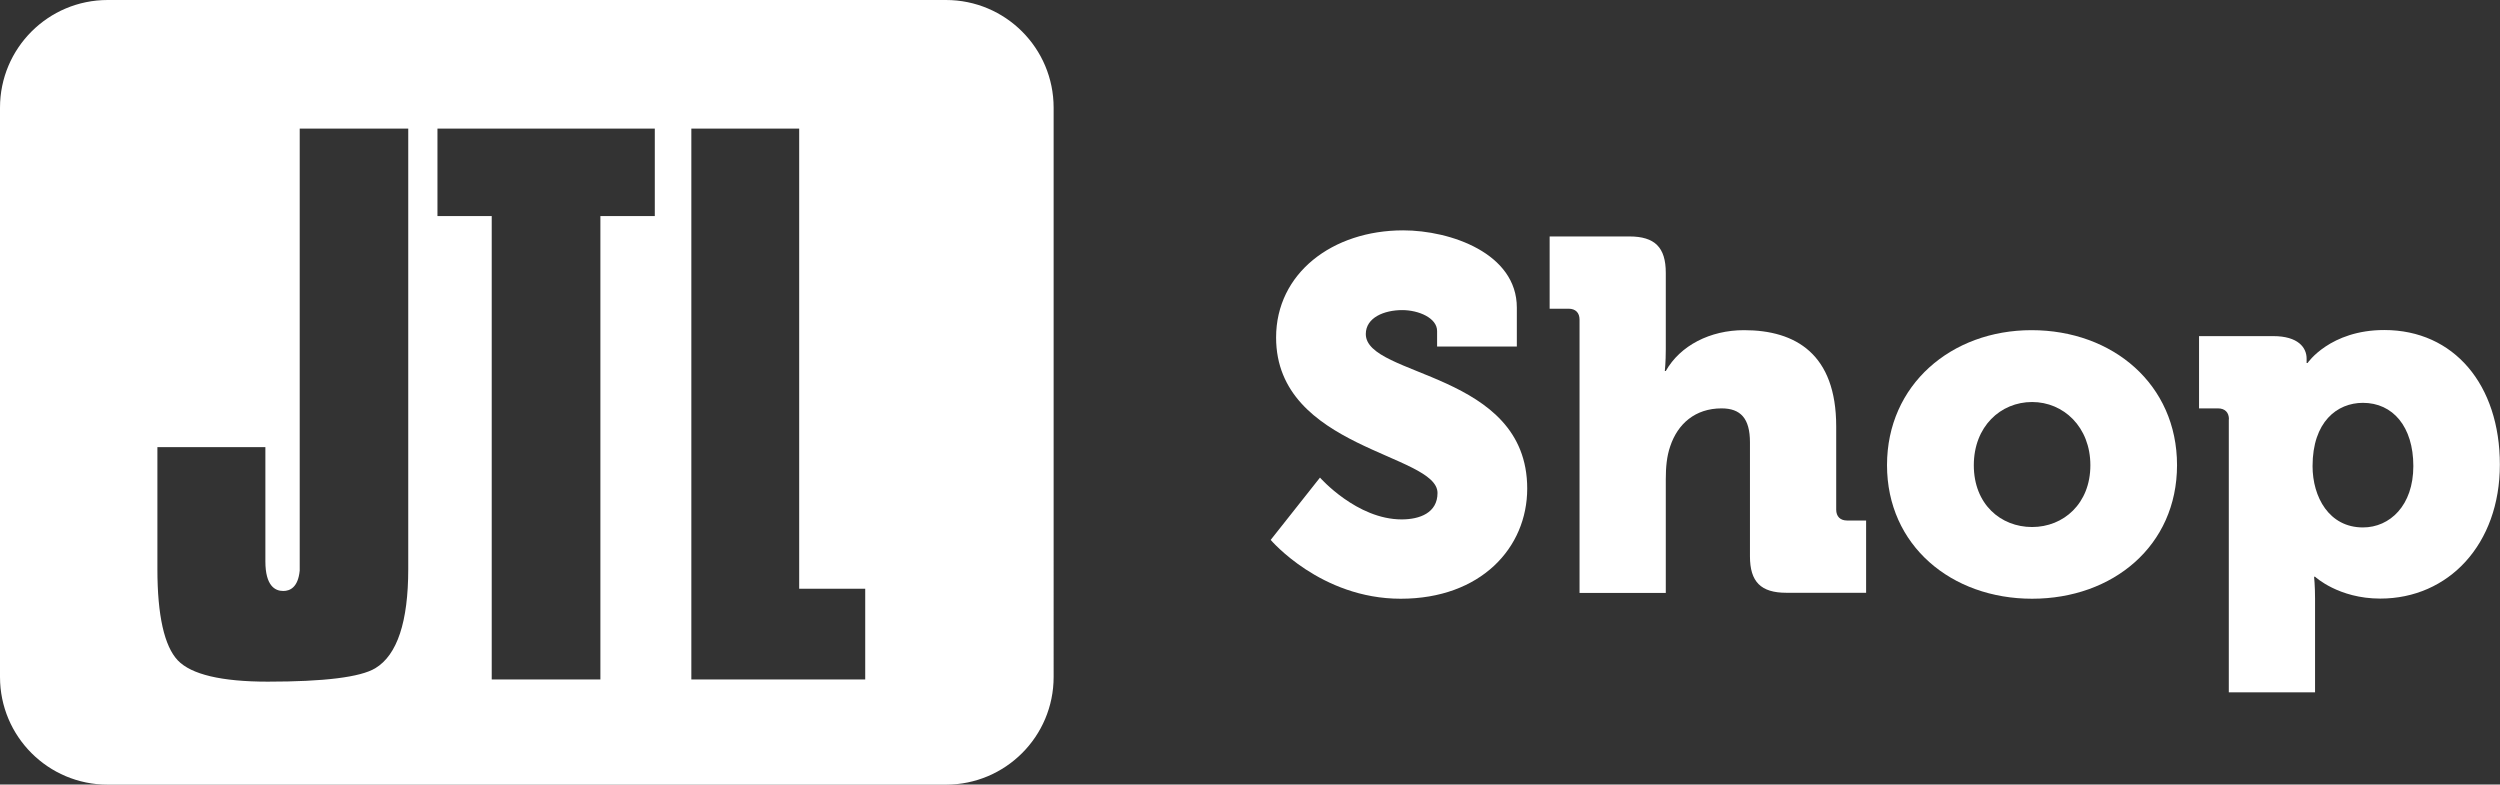
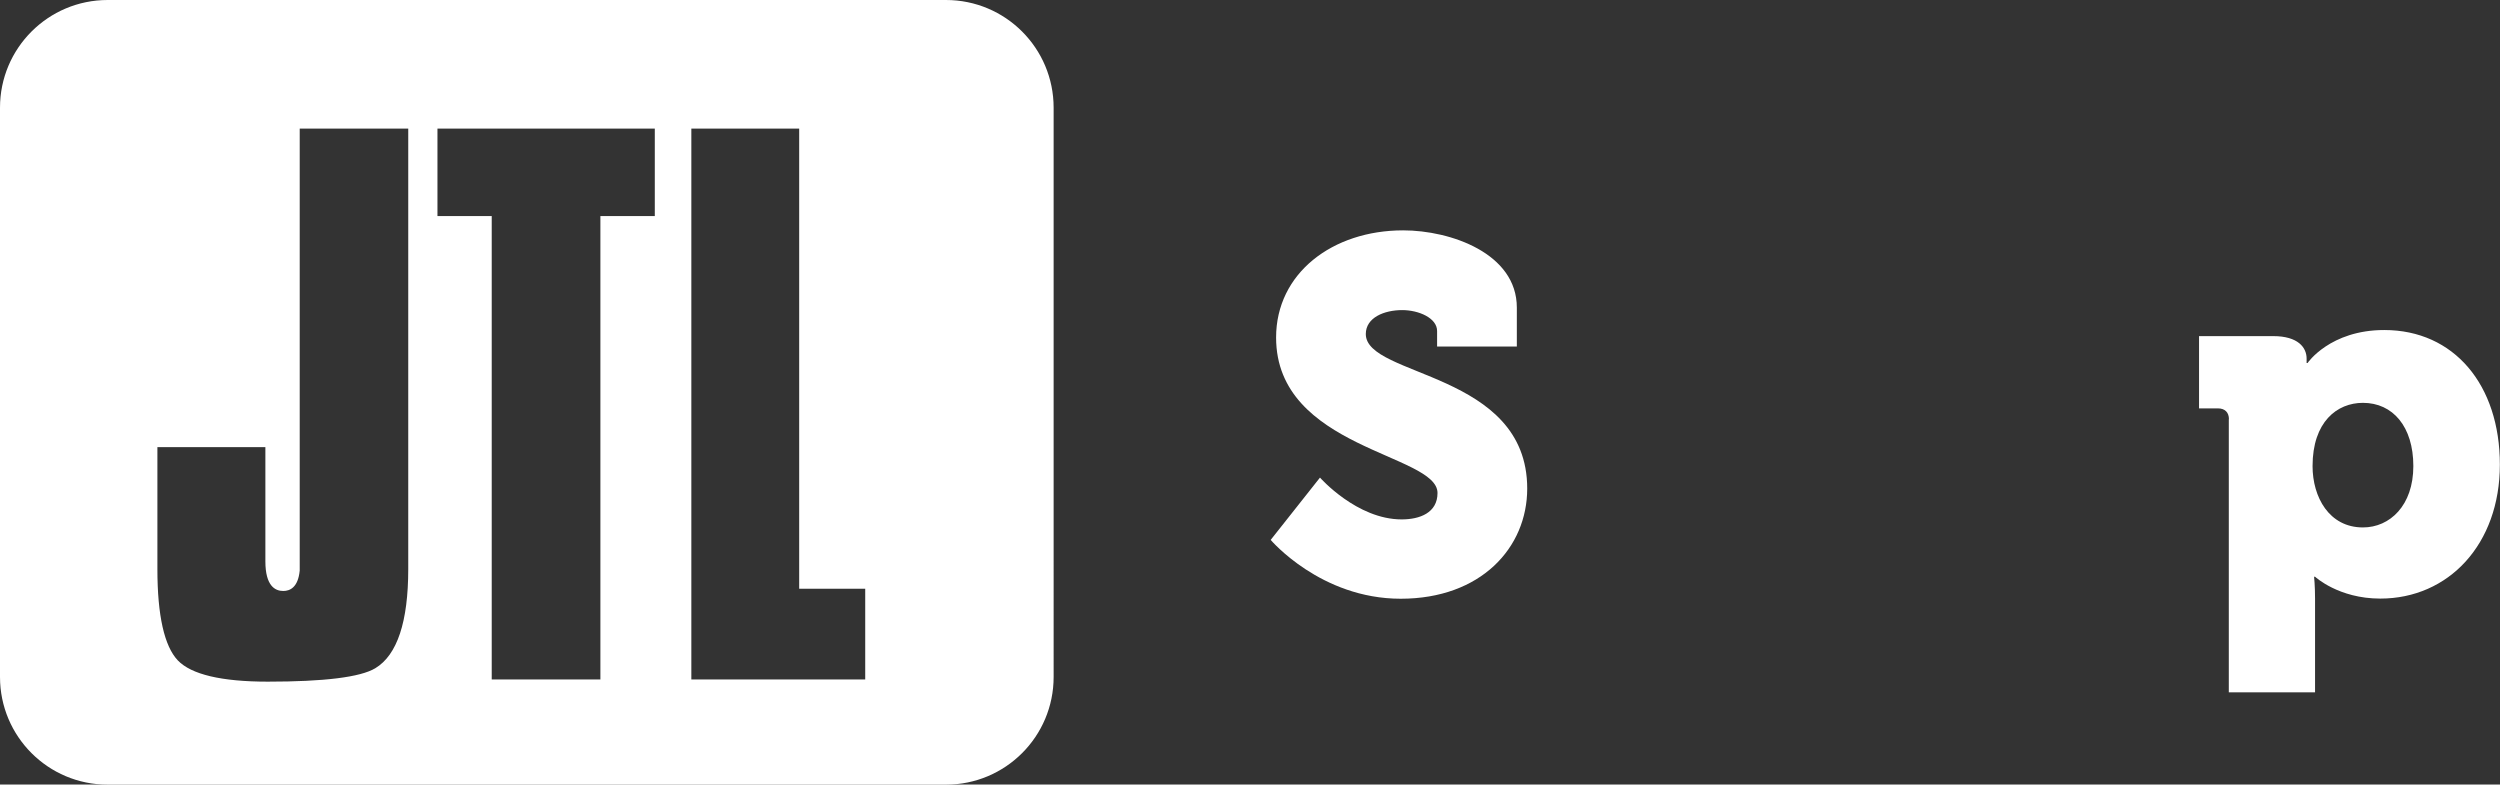
<svg xmlns="http://www.w3.org/2000/svg" id="Layer_1" data-name="Layer 1" viewBox="0 0 180.59 56.67">
  <rect x="0" y="0" width="180.59" height="56.67" fill="#333333" stroke="none" />
  <defs>
    <style>
      .cls-1 {
        fill: #fff;
      }
    </style>
  </defs>
  <g>
    <path class="cls-1" d="M95.35,34.5s2.66,3.02,5.9,3.02c1.3,0,2.59-.47,2.59-1.91,0-2.84-11.66-3.17-11.66-11.23,0-4.64,4.07-7.74,9.18-7.74,3.42,0,8.21,1.66,8.21,5.58v2.81h-5.76v-1.12c0-.94-1.33-1.51-2.52-1.51-1.3,0-2.63.54-2.63,1.73,0,3.13,11.66,2.7,11.66,11.16,0,4.28-3.35,7.96-9.14,7.96s-9.39-4.25-9.39-4.25l3.56-4.5Z" />
-     <path class="cls-1" d="M114.1,23.09c0-.5-.29-.79-.79-.79h-1.37v-5.22h5.76c1.84,0,2.63.79,2.63,2.63v5.51c0,.94-.07,1.58-.07,1.58h.07c1.04-1.84,3.2-2.95,5.65-2.95,3.74,0,6.66,1.73,6.66,6.95v6.01c0,.5.29.79.79.79h1.37v5.22h-5.76c-1.84,0-2.63-.79-2.63-2.63v-8.24c0-1.73-.68-2.45-2.05-2.45-1.91,0-3.17,1.12-3.71,2.74-.25.72-.32,1.51-.32,2.38v8.21h-6.23v-19.73Z" />
-     <path class="cls-1" d="M146.75,23.85c5.87,0,10.51,3.92,10.51,9.75s-4.64,9.65-10.47,9.65-10.48-3.85-10.48-9.65,4.64-9.75,10.44-9.75ZM146.79,38.07c2.27,0,4.21-1.69,4.21-4.46s-1.94-4.57-4.21-4.57-4.21,1.76-4.21,4.57,1.94,4.46,4.21,4.46Z" />
    <path class="cls-1" d="M161.01,30.29c0-.5-.29-.79-.79-.79h-1.37v-5.22h5.36c1.8,0,2.41.83,2.41,1.62v.32h.07s1.62-2.38,5.54-2.38c5.04,0,8.35,3.96,8.35,9.72s-3.71,9.68-8.64,9.68c-3.02,0-4.71-1.58-4.71-1.58h-.07s.07.65.07,1.58v6.77h-6.23v-19.73ZM170.69,38.1c1.94,0,3.64-1.58,3.64-4.43s-1.48-4.57-3.64-4.57c-1.87,0-3.64,1.37-3.64,4.57,0,2.23,1.19,4.43,3.64,4.43Z" />
  </g>
  <path class="cls-1" d="M68.32,0H7.78C3.48,0,0,3.48,0,7.78v41.12c0,4.3,3.48,7.78,7.78,7.78h60.55c4.3,0,7.78-3.48,7.78-7.78V7.78c0-4.3-3.48-7.78-7.78-7.78ZM29.49,41.11c0,3.81-.8,6.21-2.38,7.16-1.08.65-3.69.97-7.77.97-3.34,0-5.53-.52-6.5-1.54-.97-1.03-1.47-3.24-1.47-6.59v-8.81h7.8v8.25c0,1.77.7,2.14,1.29,2.14.48,0,1.07-.25,1.19-1.47V9.29h7.84v31.82ZM47.29,15.61h-3.92v33.47h-7.85V15.61h-3.92v-6.32h15.7v6.32ZM62.5,49.08h-12.56V9.29h7.79v33.24h4.77v6.56Z" />
</svg>